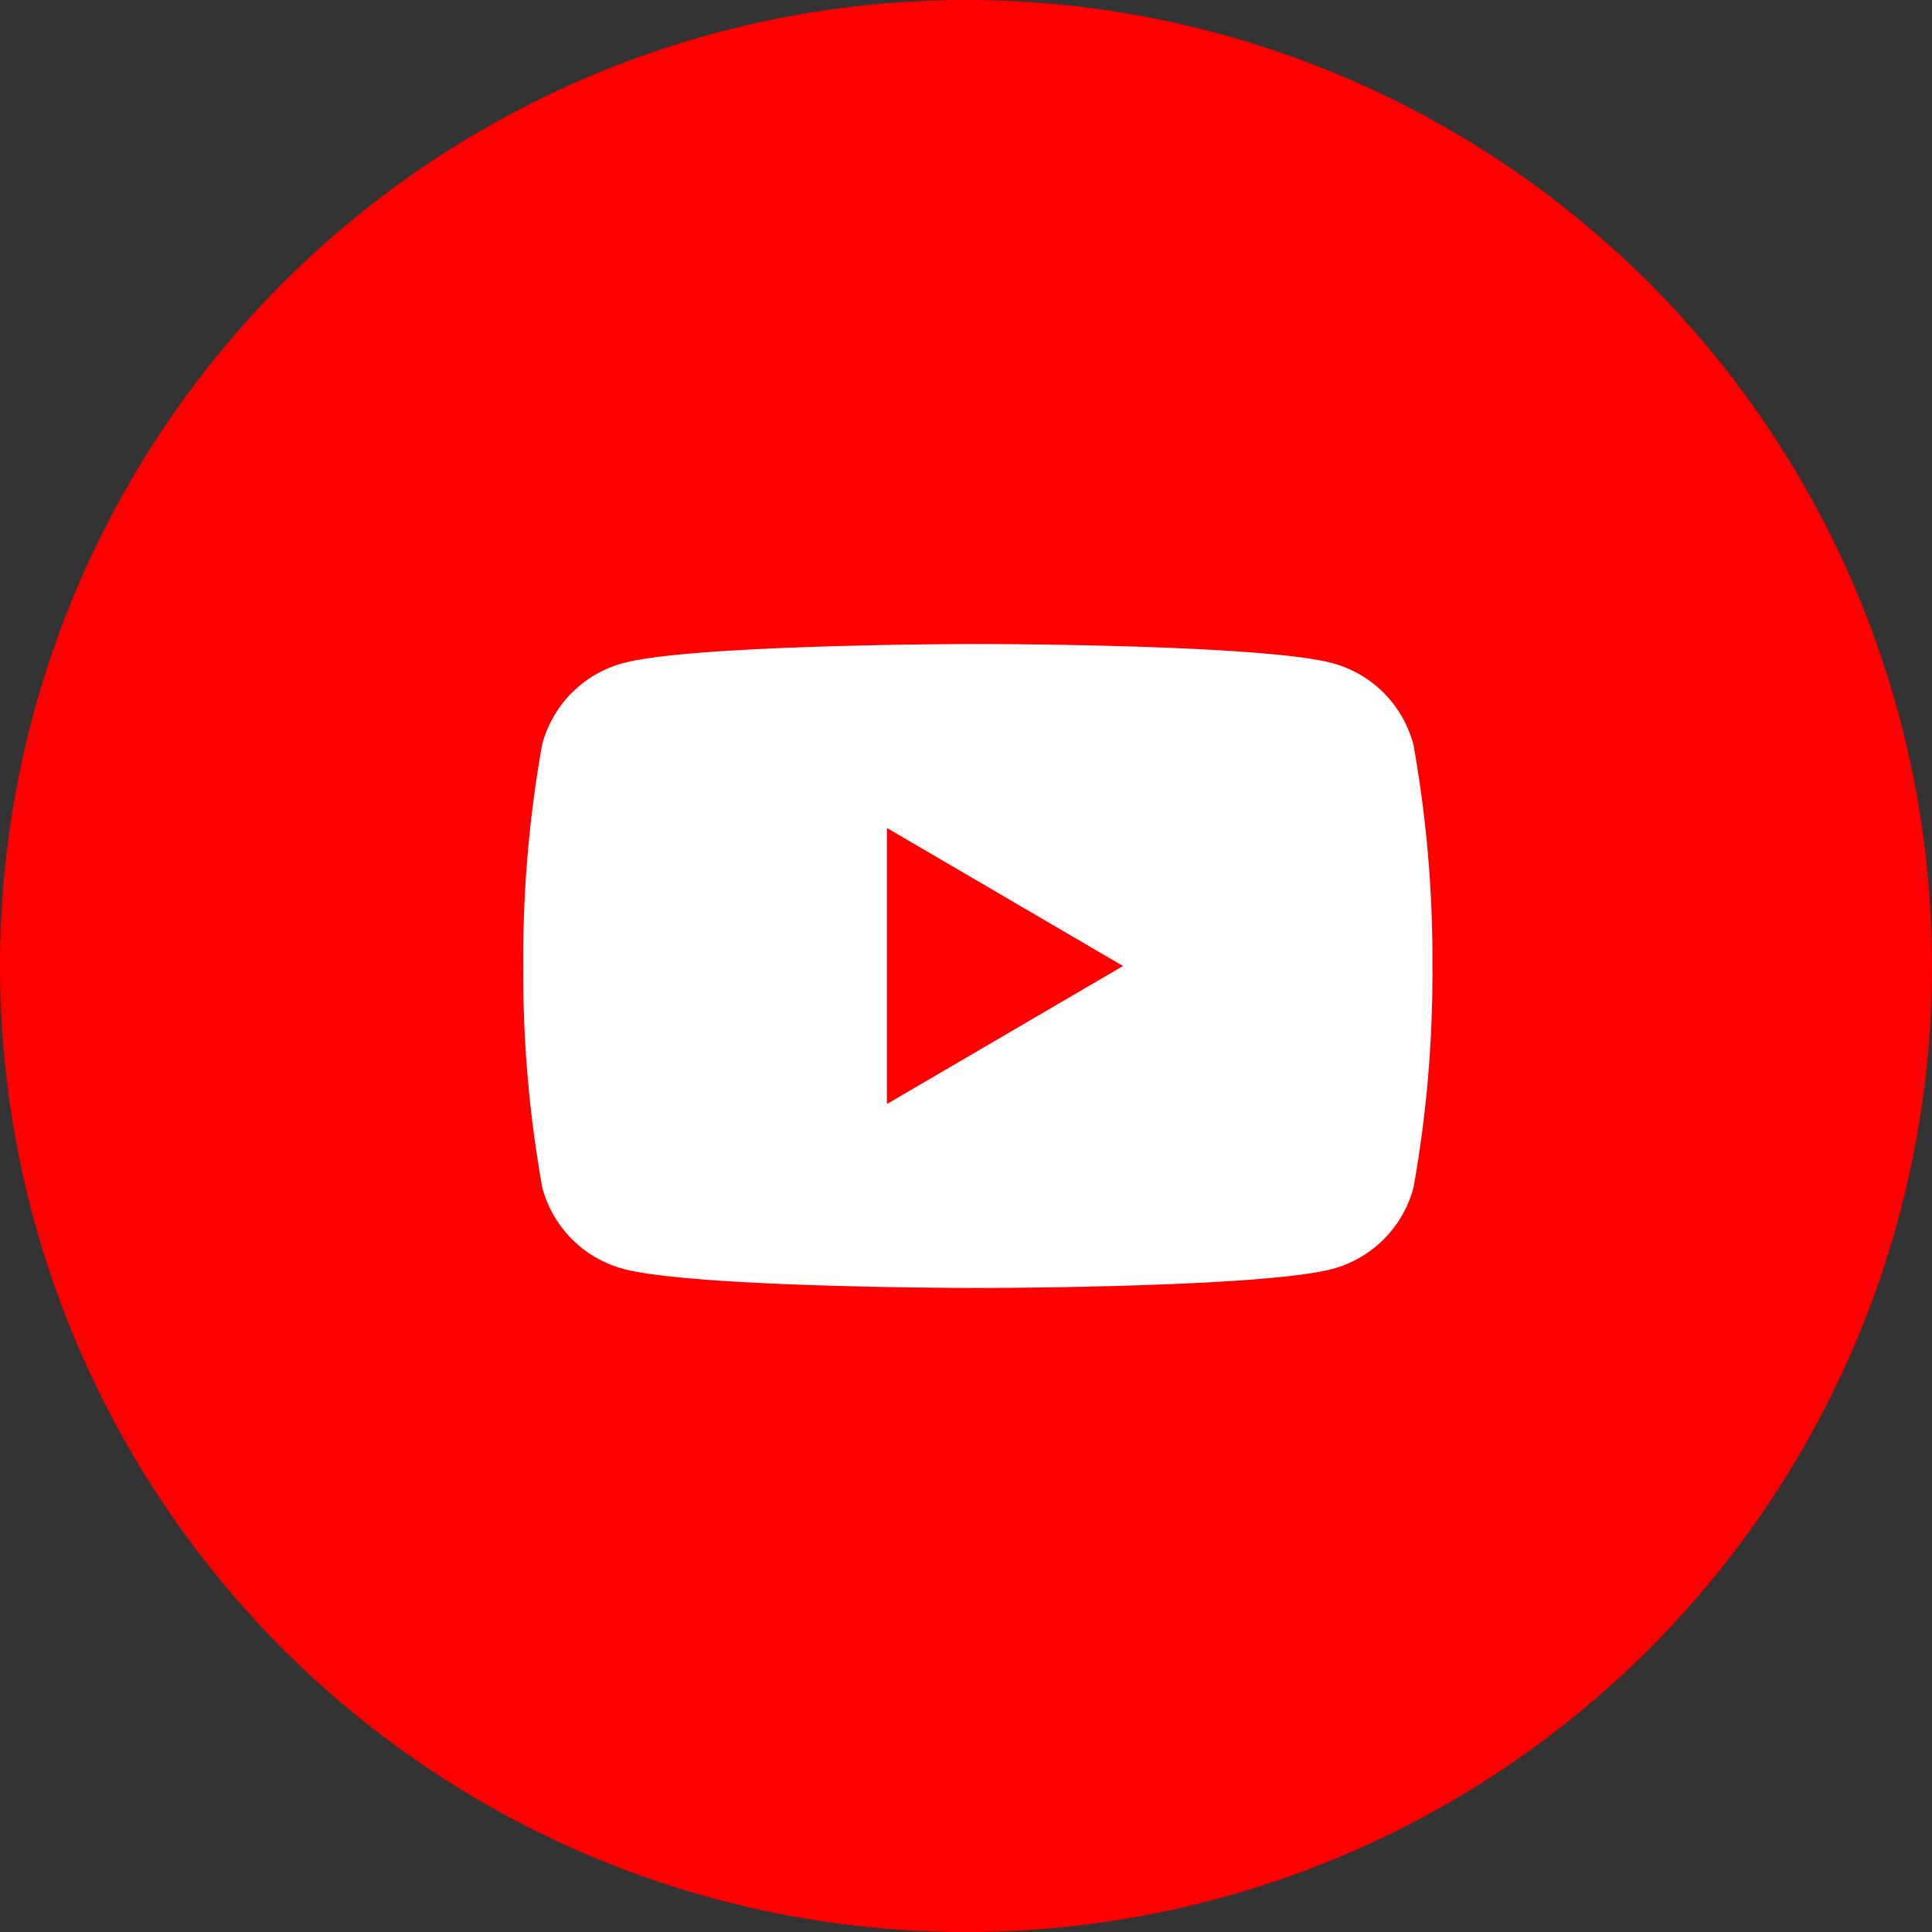
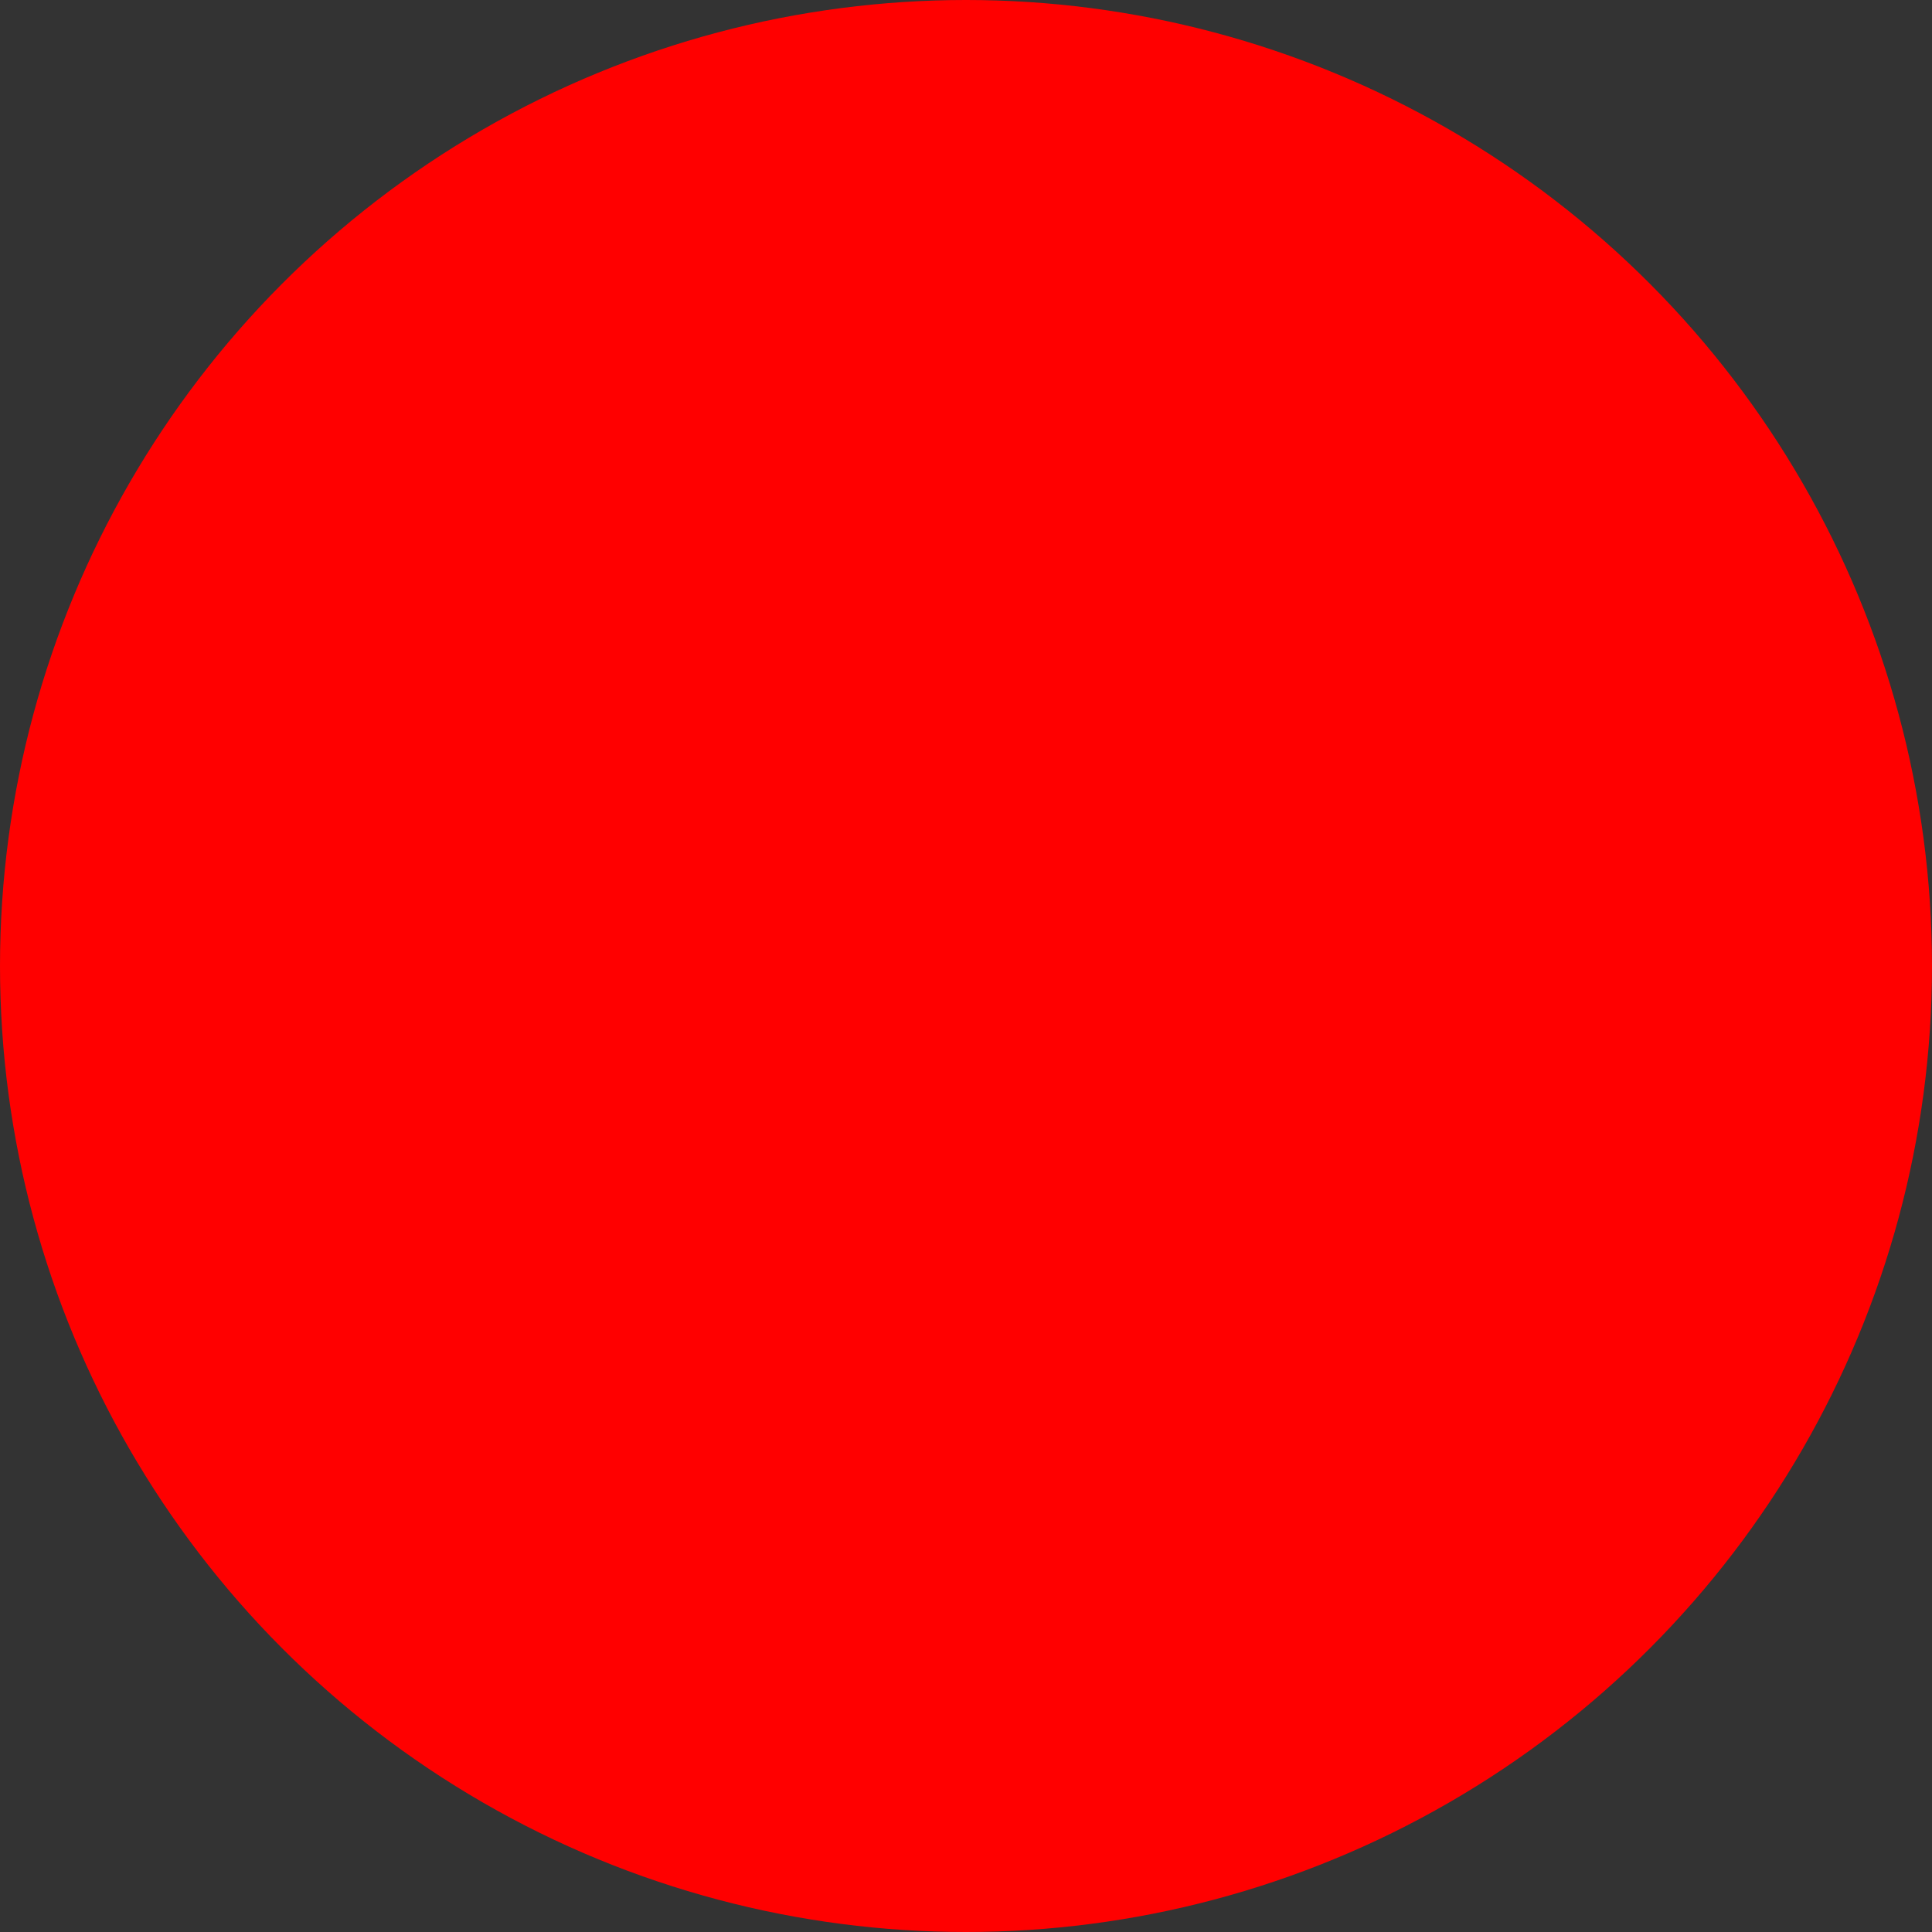
<svg xmlns="http://www.w3.org/2000/svg" width="48" height="48" viewBox="0 0 48 48">
  <rect x="0" y="0" width="48" height="48" fill="#333333" stroke="none" />
  <defs>
    <clipPath id="clip-path">
      <rect data-name="長方形 3035" width="22.588" height="16" transform="translate(0 0)" fill="#fff" />
    </clipPath>
  </defs>
  <g id="youtube-icon" transform="translate(-1317 -35)">
    <circle cx="24" cy="24" r="24" transform="translate(1317 35)" fill="red" />
    <g transform="translate(1330 51)">
      <g transform="translate(0 0)" clip-path="url(#clip-path)">
-         <path d="M22.116,2.5a2.846,2.846,0,0,0-2-2.021C18.358,0,11.294,0,11.294,0S4.231,0,2.469.478a2.846,2.846,0,0,0-2,2.021A30.085,30.085,0,0,0,0,8a30.087,30.087,0,0,0,.472,5.5,2.846,2.846,0,0,0,2,2.021C4.231,16,11.294,16,11.294,16s7.064,0,8.825-.478a2.846,2.846,0,0,0,2-2.021A30.087,30.087,0,0,0,22.588,8a30.085,30.085,0,0,0-.472-5.5M9.035,11.429V4.571L14.9,8Z" transform="translate(0 0)" fill="#fff" />
-       </g>
+         </g>
    </g>
  </g>
</svg>